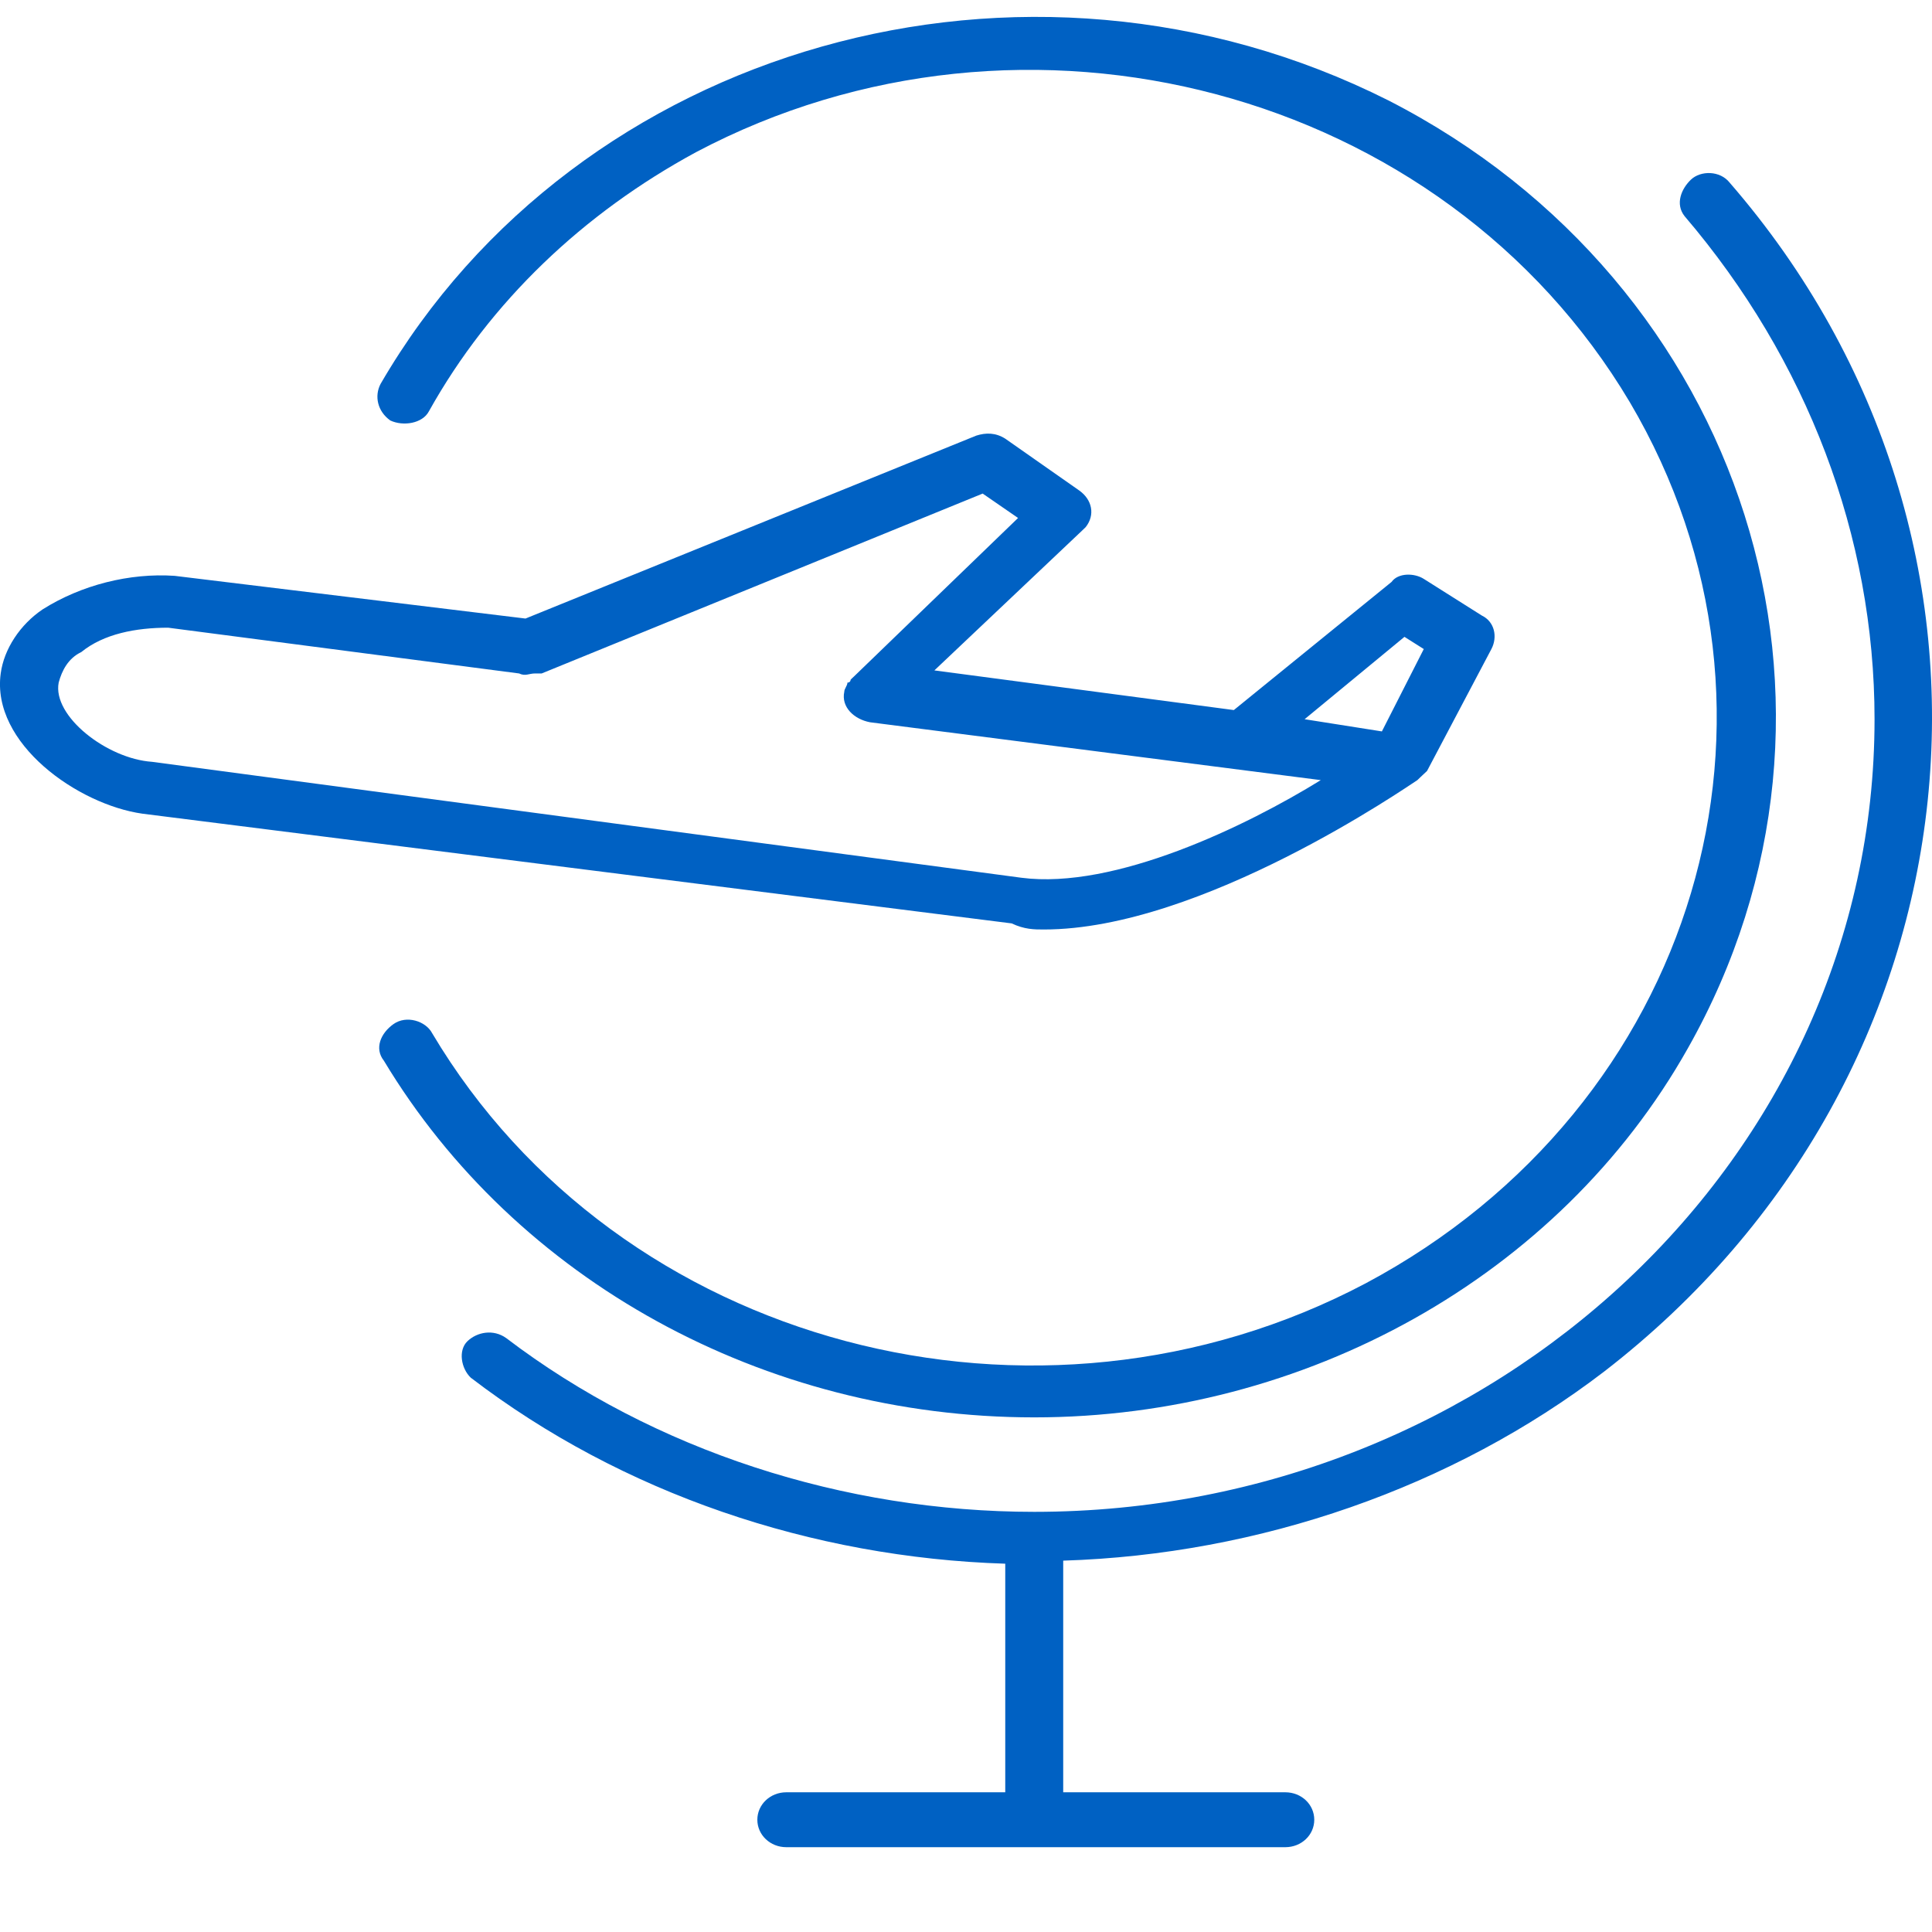
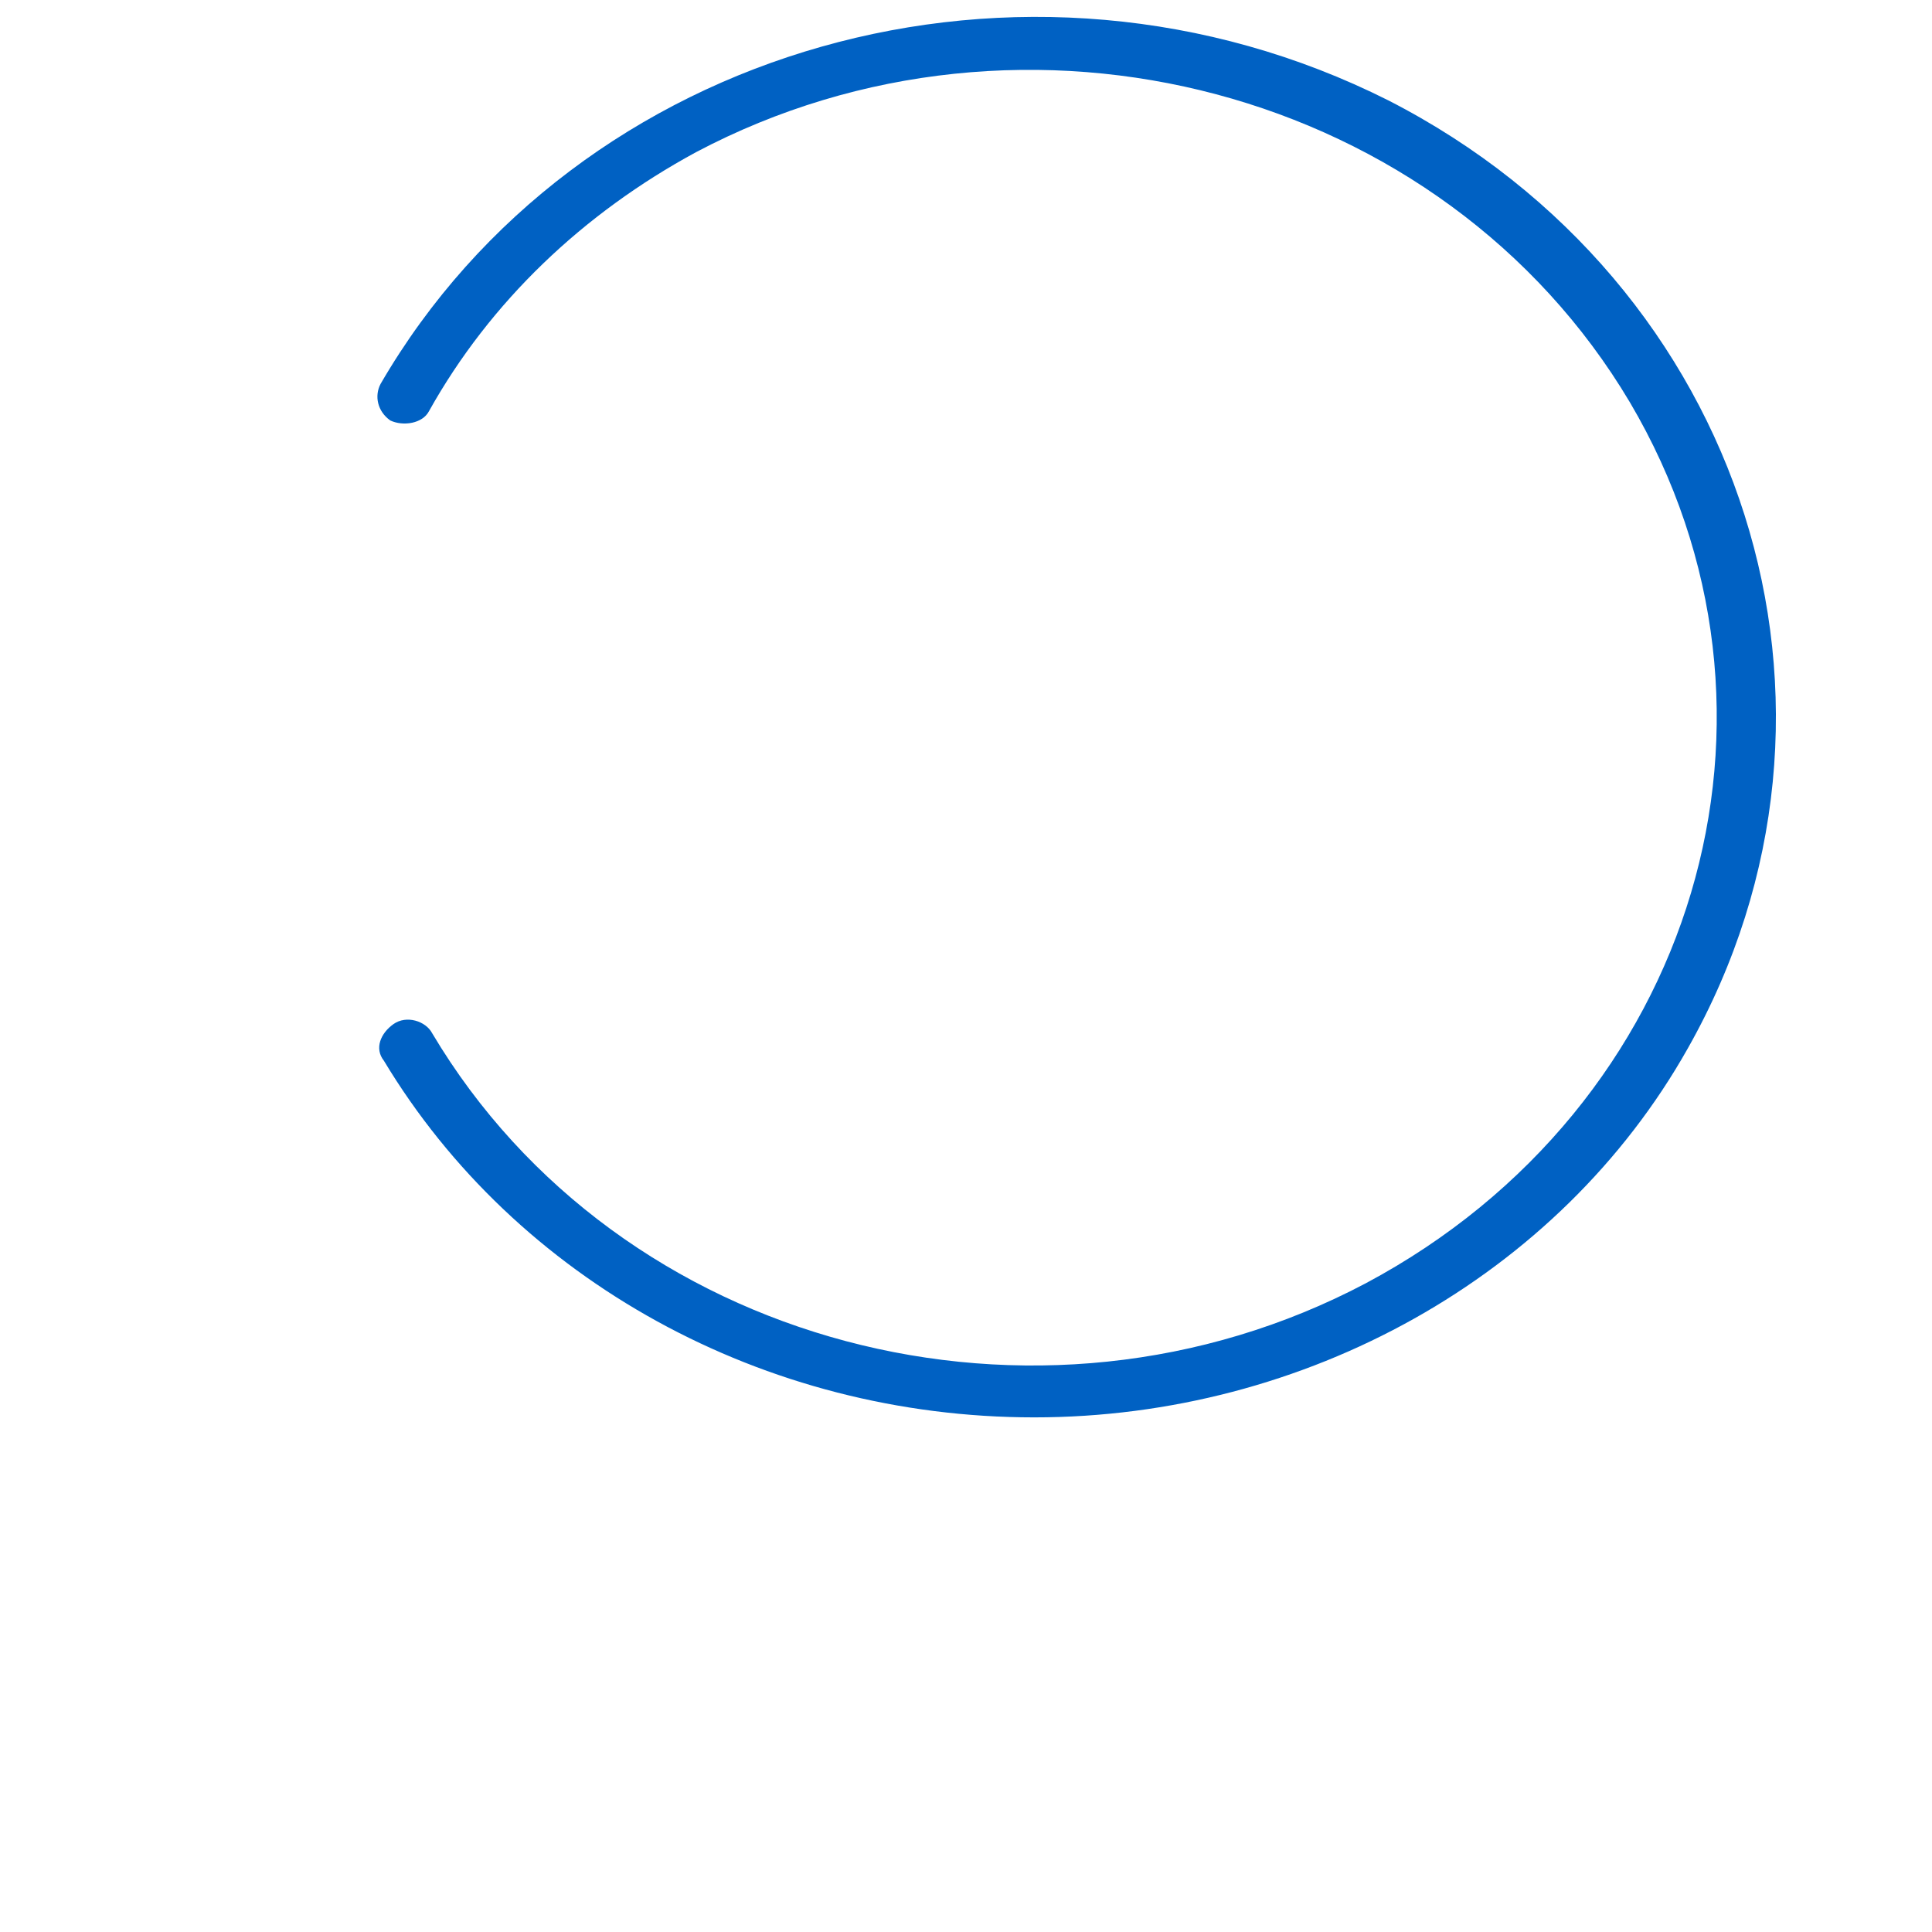
<svg xmlns="http://www.w3.org/2000/svg" width="19" height="19" viewBox="0 0 19 19" fill="none">
  <path d="M10.171 13.939C12.83 13.939 15.332 12.559 16.598 10.311C18.498 6.953 17.168 2.786 13.653 0.987C10.076 -0.812 5.675 0.447 3.743 3.775C3.68 3.895 3.712 4.045 3.838 4.135C3.965 4.195 4.155 4.165 4.218 4.045C4.82 2.966 5.738 2.096 6.846 1.496C10.076 -0.212 14.192 0.867 16.028 3.955C17.833 7.013 16.693 10.881 13.432 12.62C10.202 14.328 6.086 13.249 4.25 10.161C4.187 10.041 3.997 9.981 3.87 10.071C3.743 10.161 3.68 10.311 3.775 10.431C5.073 12.589 7.511 13.939 10.171 13.939Z" fill="#0061C3" />
-   <path d="M17.01 1.796C16.915 1.676 16.725 1.676 16.63 1.766C16.535 1.856 16.472 2.006 16.567 2.126C17.77 3.535 18.435 5.274 18.435 7.073C18.435 11.39 14.699 14.868 10.171 14.868C8.303 14.868 6.435 14.268 4.978 13.159C4.852 13.069 4.693 13.099 4.598 13.189C4.503 13.279 4.535 13.459 4.63 13.549C6.118 14.688 7.986 15.318 9.886 15.378V17.626H7.733C7.575 17.626 7.448 17.746 7.448 17.896C7.448 18.046 7.575 18.166 7.733 18.166H12.64C12.799 18.166 12.925 18.046 12.925 17.896C12.925 17.746 12.799 17.626 12.64 17.626H10.456V15.348C12.387 15.288 14.287 14.628 15.775 13.489C19.543 10.581 20.081 5.334 17.01 1.796Z" fill="#0061C3" />
-   <path d="M10.266 9.141C11.817 9.141 13.844 7.732 13.939 7.672L13.97 7.642L14.002 7.612L14.034 7.582L14.667 6.383C14.73 6.263 14.698 6.113 14.572 6.053L14.002 5.693C13.907 5.633 13.749 5.633 13.685 5.723L12.134 6.983L9.189 6.593L10.646 5.214L10.677 5.184C10.772 5.064 10.741 4.914 10.614 4.824L9.886 4.314C9.791 4.254 9.696 4.254 9.601 4.284L5.168 6.083L1.717 5.663C1.274 5.633 0.799 5.753 0.419 5.993C0.197 6.143 0.039 6.383 0.007 6.623C-0.088 7.312 0.767 7.912 1.4 8.002L9.949 9.081C10.076 9.141 10.171 9.141 10.266 9.141ZM13.812 6.263L14.002 6.383L13.59 7.193L12.83 7.073L13.812 6.263ZM0.577 6.713C0.609 6.593 0.672 6.473 0.799 6.413C1.02 6.233 1.337 6.173 1.654 6.173L5.105 6.623C5.168 6.653 5.2 6.623 5.263 6.623H5.327L9.664 4.854L10.012 5.094L8.398 6.653L8.366 6.683C8.366 6.683 8.366 6.713 8.334 6.713C8.334 6.743 8.303 6.773 8.303 6.803C8.271 6.953 8.398 7.073 8.556 7.103L12.989 7.672C12.261 8.122 10.962 8.752 10.044 8.632L1.495 7.492C1.052 7.462 0.514 7.043 0.577 6.713Z" fill="#0061C3" />
</svg>